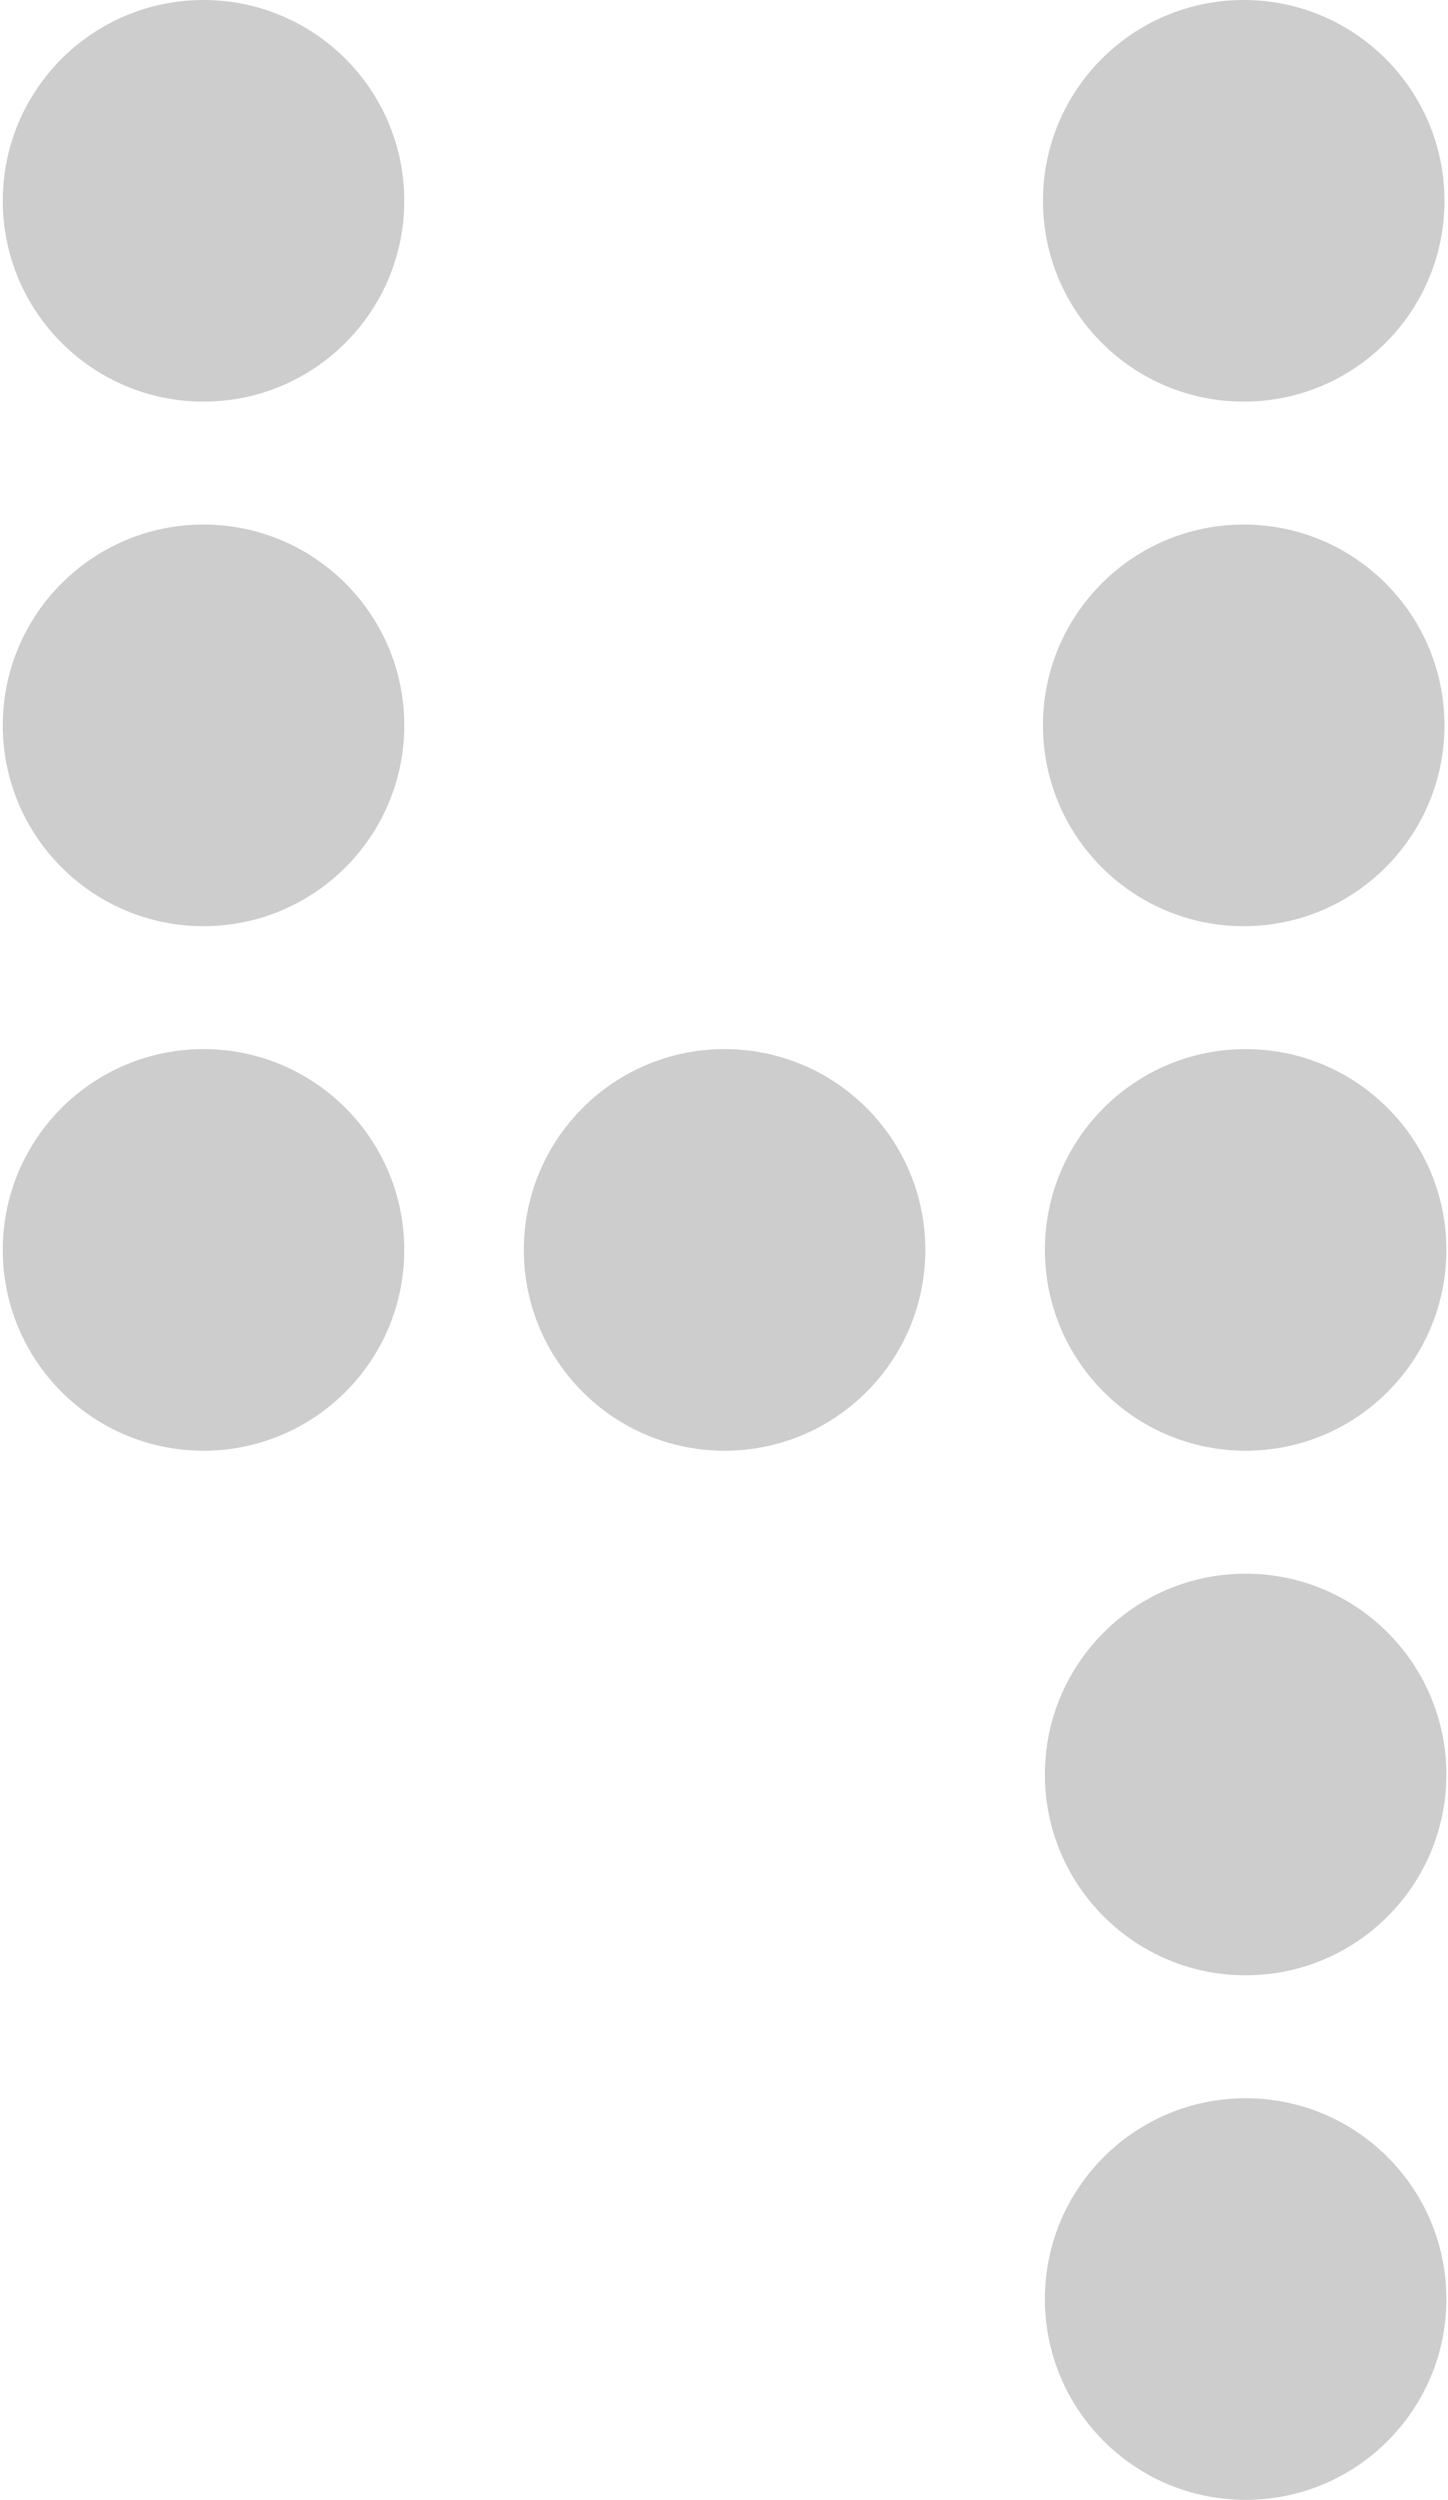
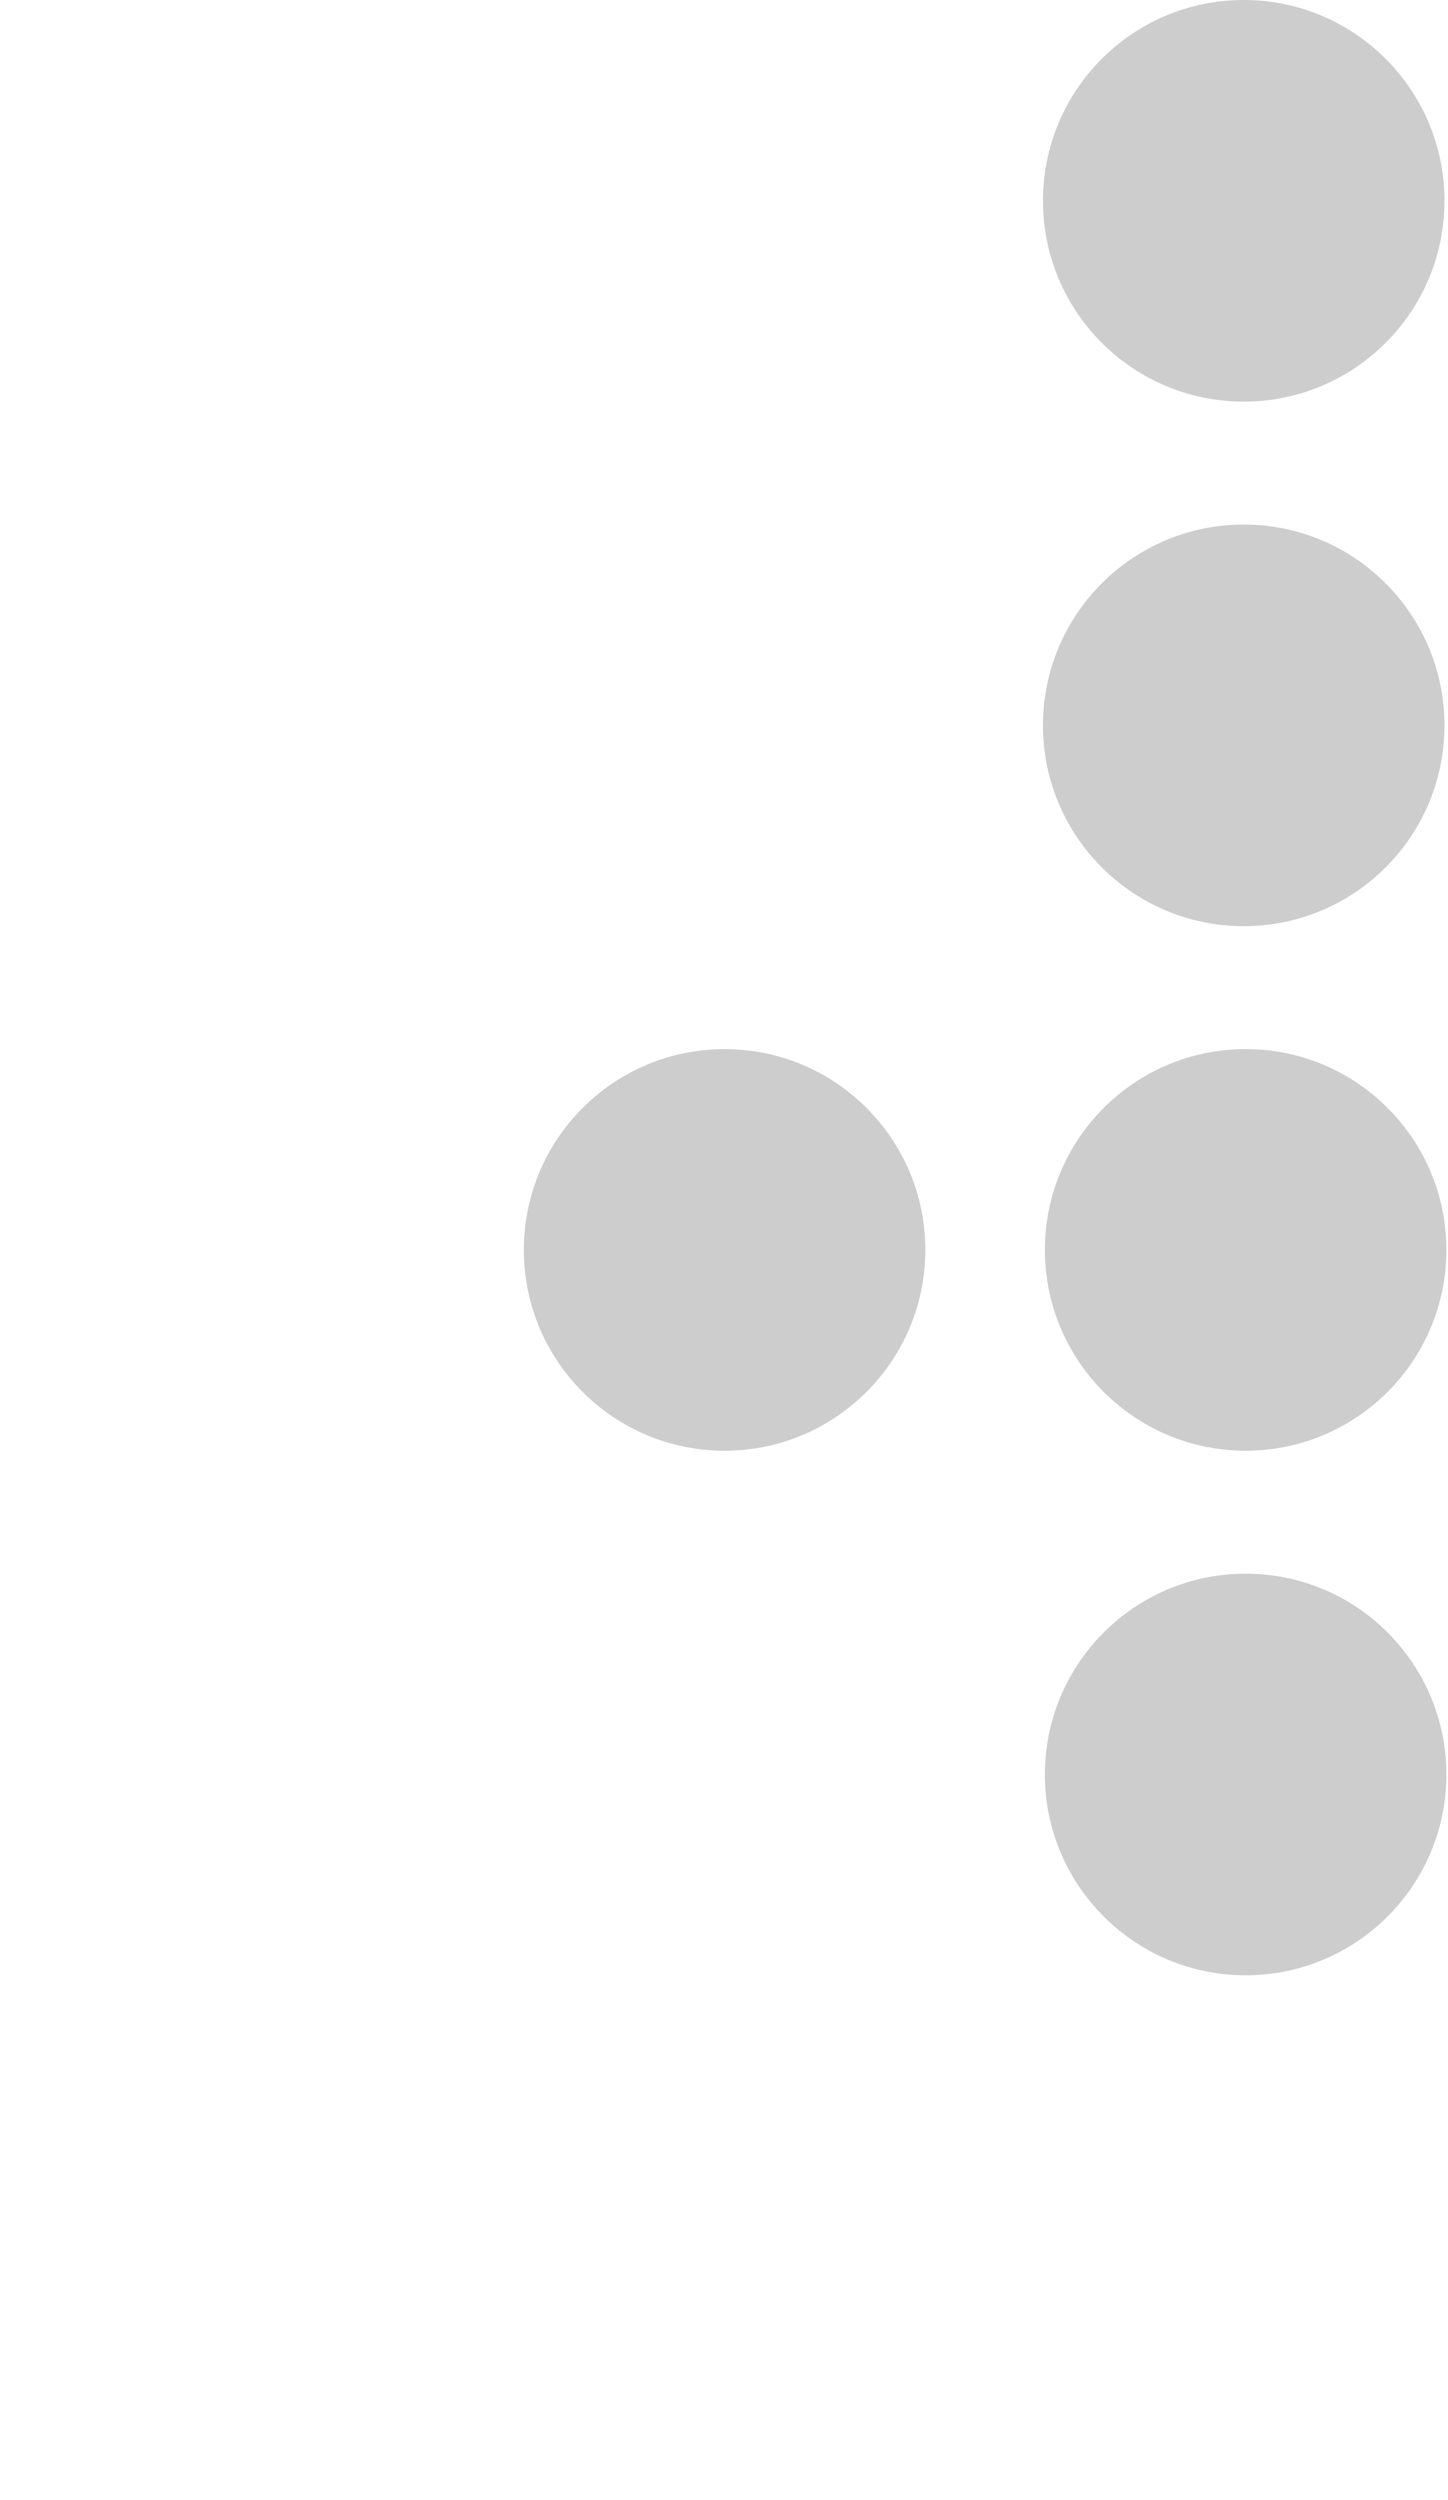
<svg xmlns="http://www.w3.org/2000/svg" width="343" height="592" viewBox="0 0 343 592" fill="none">
-   <path d="M342.619 544.433C342.619 570.696 321.329 591.987 295.066 591.987C268.802 591.987 247.512 570.696 247.512 544.433C247.512 518.169 268.802 496.879 295.066 496.879C321.329 496.879 342.619 518.169 342.619 544.433Z" fill="#CDCDCD" />
  <path d="M342.619 420.21C342.619 446.473 321.329 467.764 295.066 467.764C268.802 467.764 247.512 446.473 247.512 420.21C247.512 393.947 268.802 372.656 295.066 372.656C321.329 372.656 342.619 393.947 342.619 420.21Z" fill="#CDCDCD" />
-   <path d="M95.764 295.991C95.764 322.255 74.473 343.545 48.21 343.545C21.947 343.545 0.656 322.255 0.656 295.991C0.656 269.728 21.947 248.438 48.21 248.438C74.473 248.438 95.764 269.728 95.764 295.991Z" fill="#CDCDCD" />
  <path d="M219.194 295.991C219.194 322.255 197.903 343.545 171.64 343.545C145.377 343.545 124.086 322.255 124.086 295.991C124.086 269.728 145.377 248.438 171.64 248.438C197.903 248.438 219.194 269.728 219.194 295.991Z" fill="#CDCDCD" />
  <path d="M342.619 295.991C342.619 322.255 321.329 343.545 295.066 343.545C268.802 343.545 247.512 322.255 247.512 295.991C247.512 269.728 268.802 248.438 295.066 248.438C321.329 248.438 342.619 269.728 342.619 295.991Z" fill="#CDCDCD" />
-   <path d="M95.764 171.773C95.764 198.036 74.473 219.326 48.21 219.326C21.947 219.326 0.656 198.036 0.656 171.773C0.656 145.509 21.947 124.219 48.21 124.219C74.473 124.219 95.764 145.509 95.764 171.773Z" fill="#CDCDCD" />
-   <path d="M95.764 47.554C95.764 73.817 74.473 95.108 48.21 95.108C21.947 95.108 0.656 73.817 0.656 47.554C0.656 21.291 21.947 0 48.21 0C74.473 0 95.764 21.291 95.764 47.554Z" fill="#CDCDCD" />
  <path d="M342.162 171.773C342.162 198.036 320.872 219.326 294.609 219.326C268.345 219.326 247.055 198.036 247.055 171.773C247.055 145.509 268.345 124.219 294.609 124.219C320.872 124.219 342.162 145.509 342.162 171.773Z" fill="#CDCDCD" />
  <path d="M342.162 47.554C342.162 73.817 320.872 95.108 294.609 95.108C268.345 95.108 247.055 73.817 247.055 47.554C247.055 21.291 268.345 0 294.609 0C320.872 0 342.162 21.291 342.162 47.554Z" fill="#CDCDCD" />
</svg>